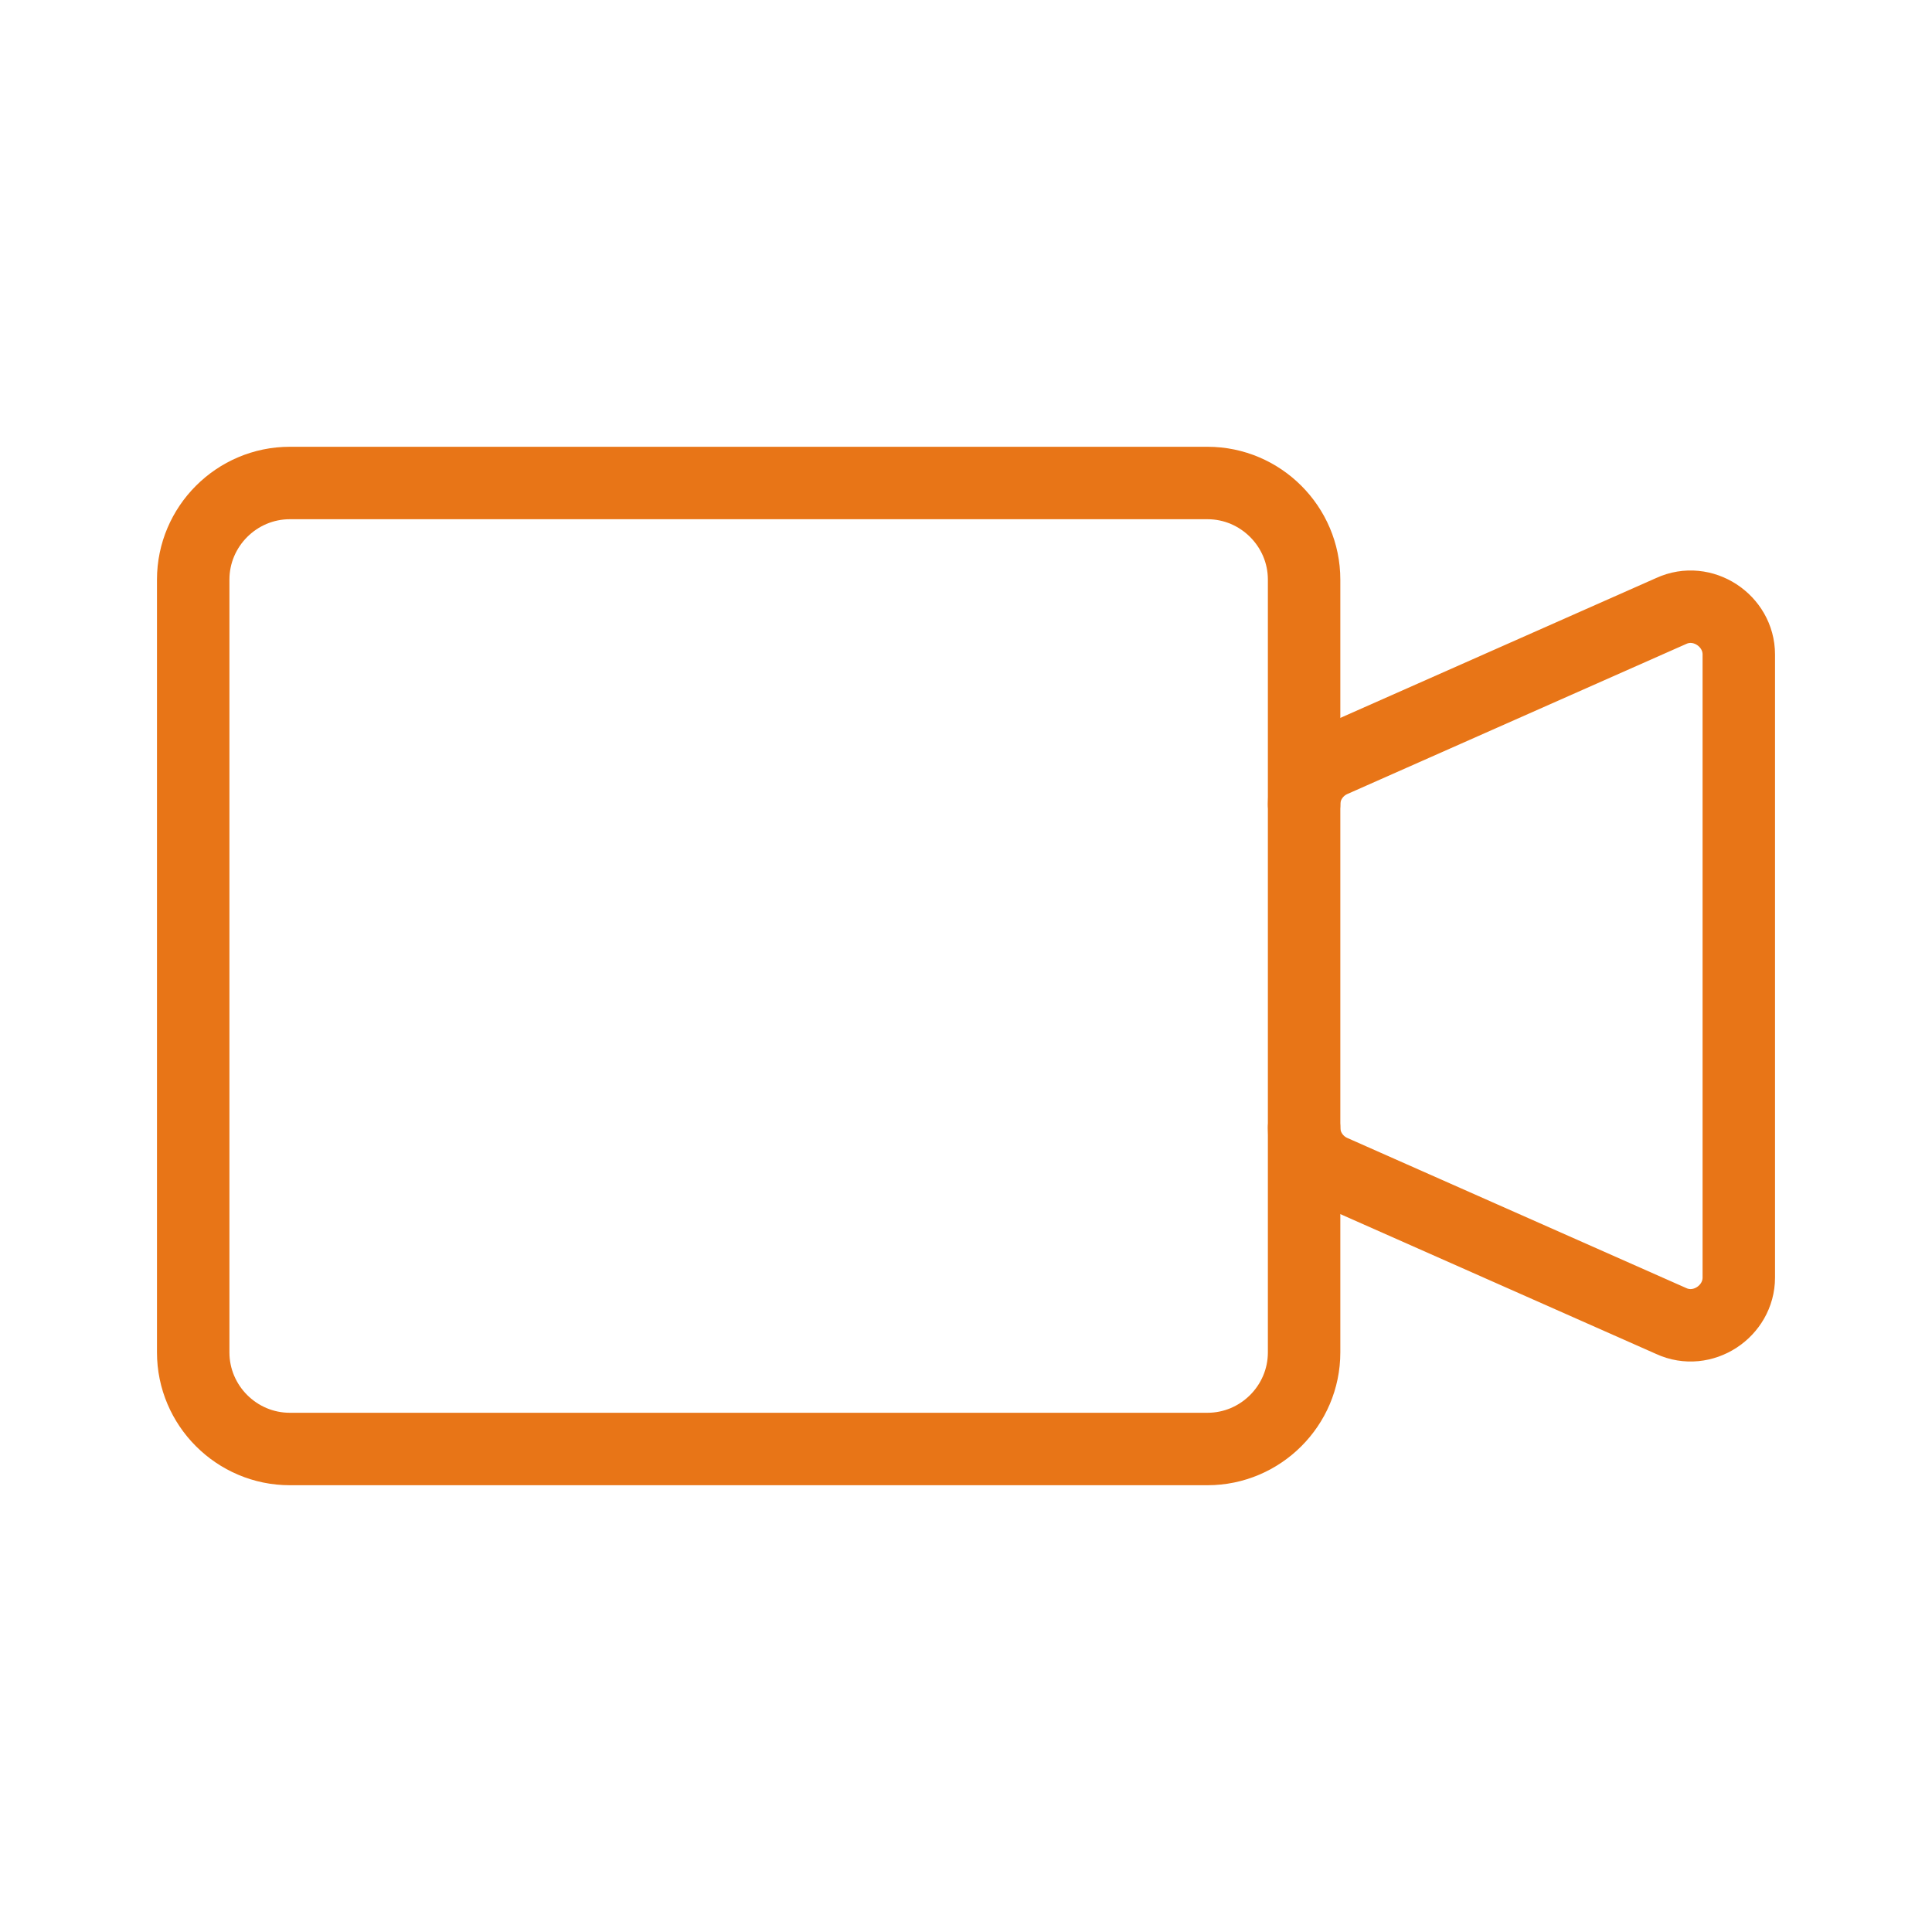
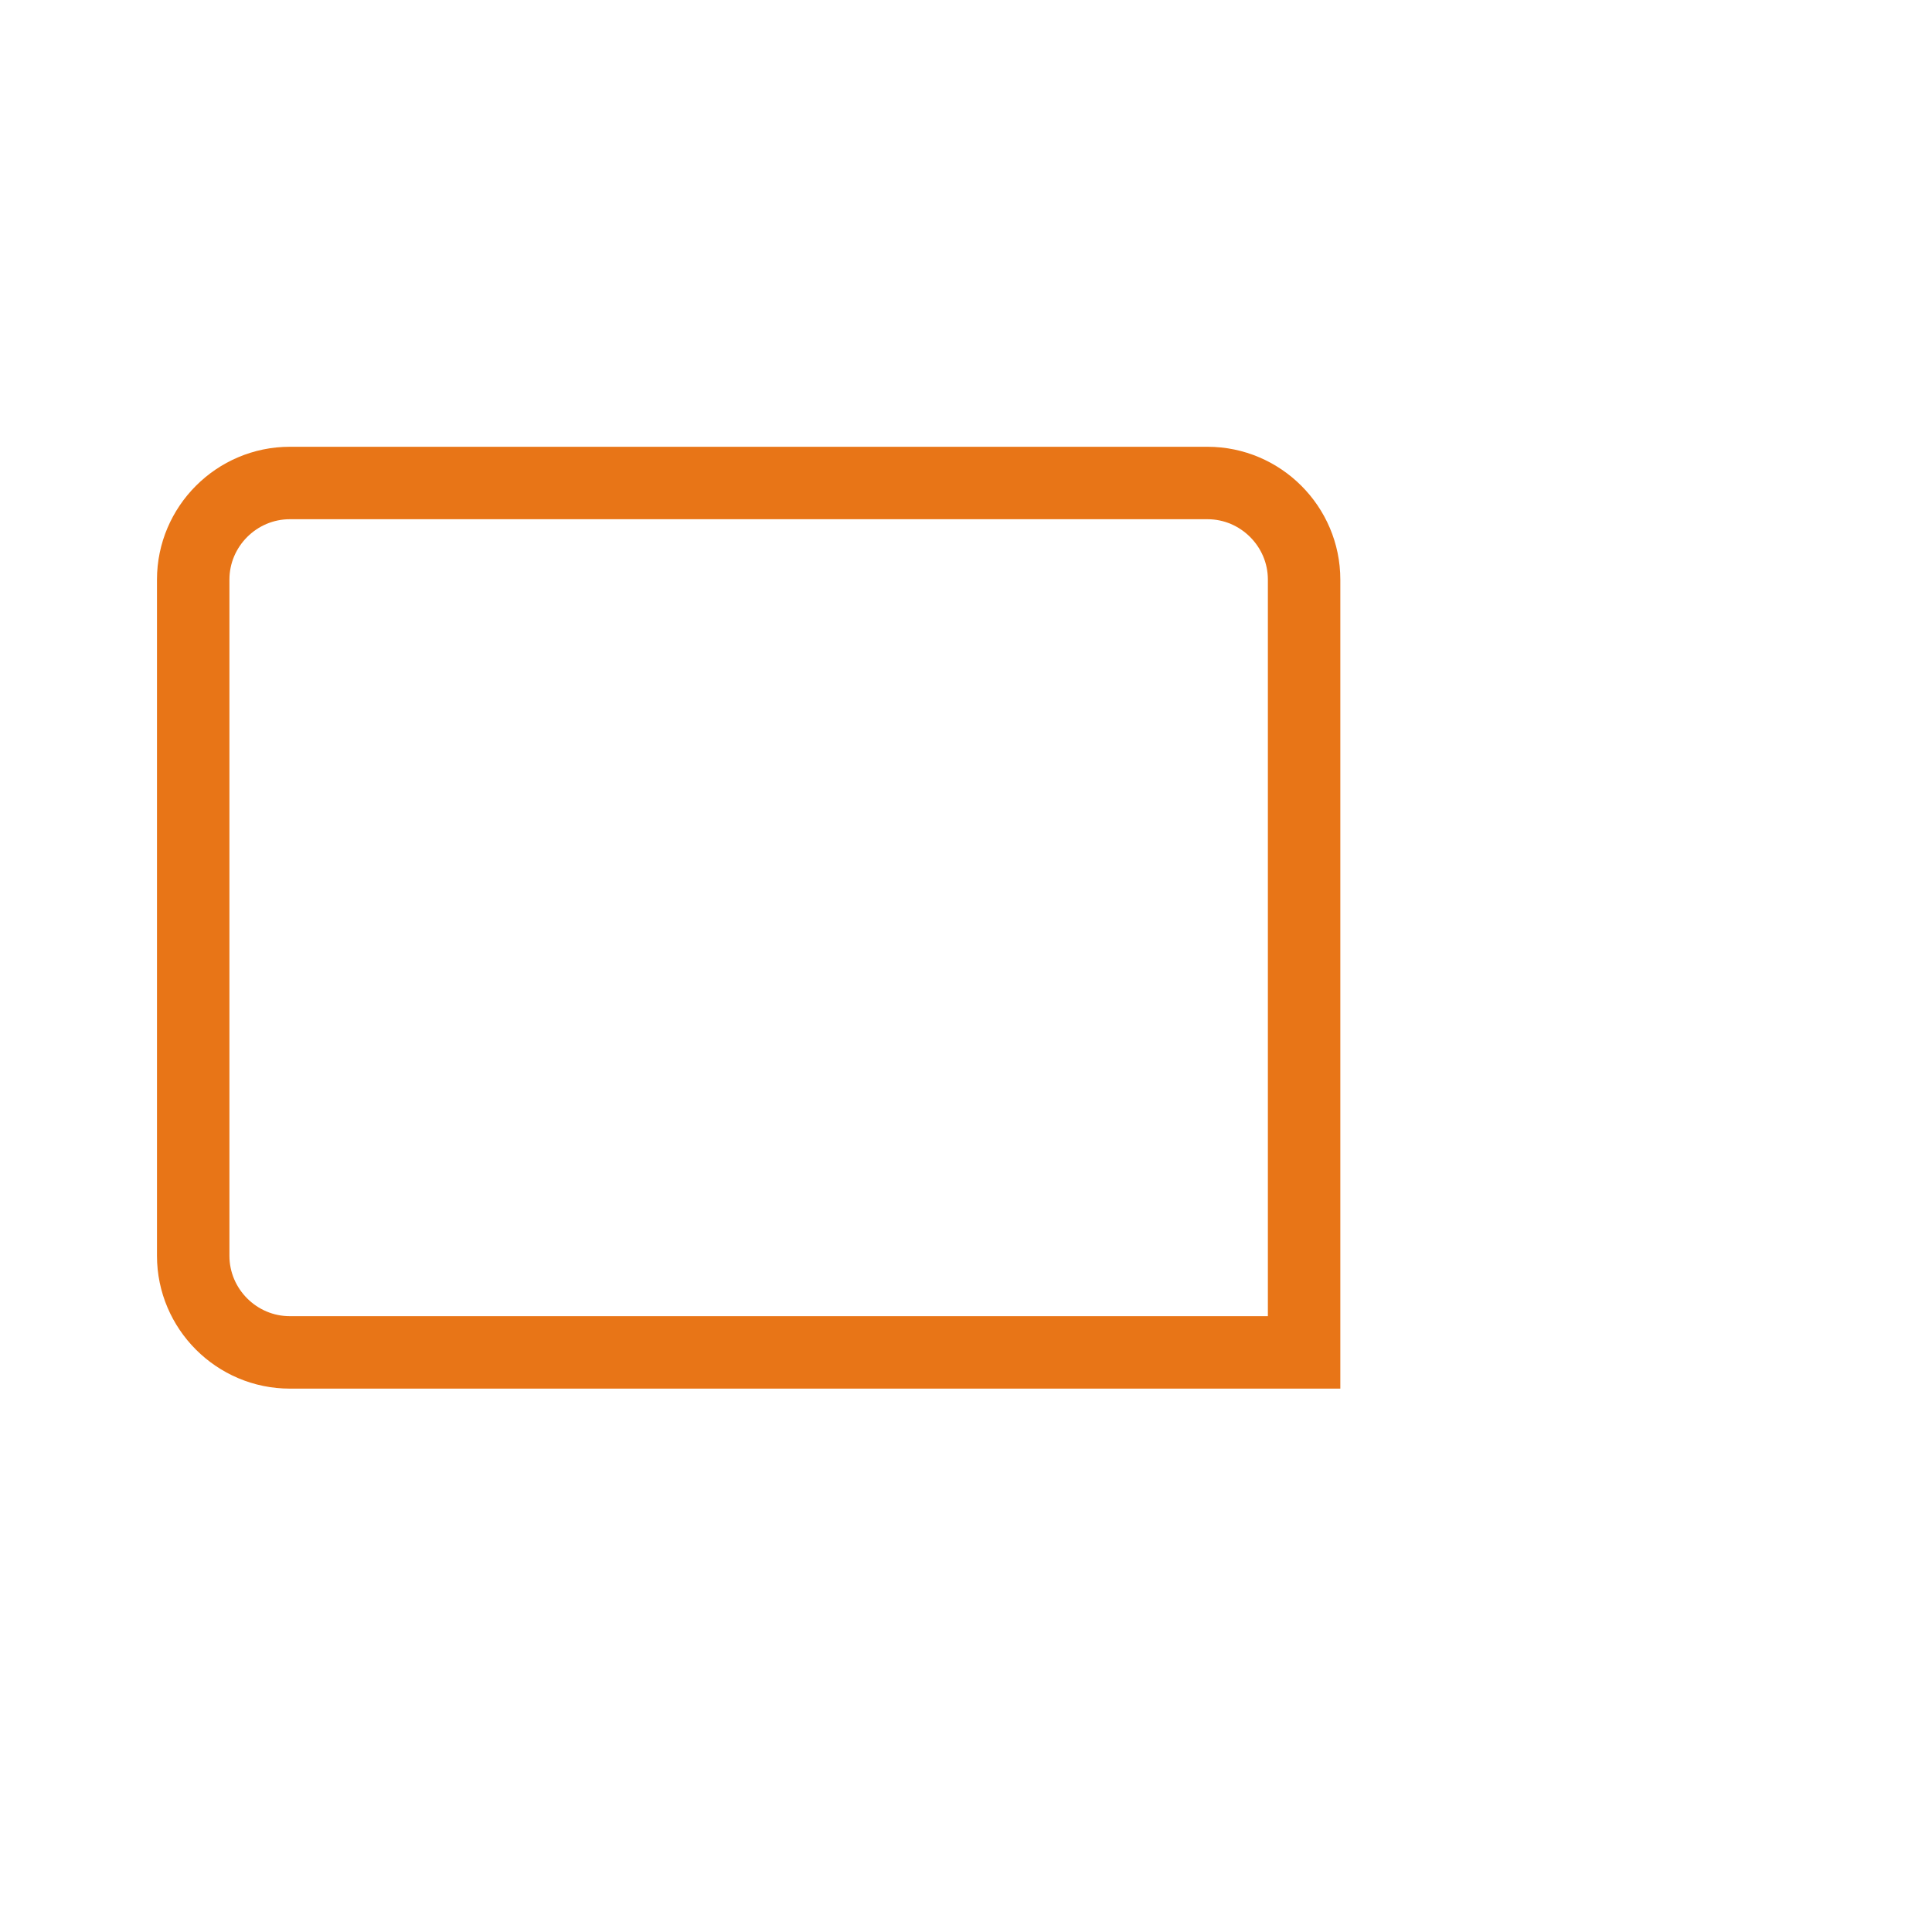
<svg xmlns="http://www.w3.org/2000/svg" version="1.1" id="レイヤー_1" x="0px" y="0px" viewBox="0 0 80 80" style="enable-background:new 0 0 80 80;" xml:space="preserve">
  <style type="text/css">
	.st0{fill:none;stroke:#E87517;stroke-width:3;stroke-linecap:round;stroke-miterlimit:10;}
</style>
  <g>
-     <path class="st0" d="M8,24c0-2.2,1.8-4,4-4h38c2.2,0,4,1.8,4,4v32c0,2.2-1.8,4-4,4H12c-2.2,0-4-1.8-4-4V24z" />
-     <path class="st0" d="M54,46.7c0,0.8,0.5,1.5,1.2,1.8l14,6.2c1.3,0.6,2.8-0.4,2.8-1.8V27.1c0-1.4-1.5-2.4-2.8-1.8l-14,6.2   c-0.7,0.3-1.2,1-1.2,1.8" />
+     <path class="st0" d="M8,24c0-2.2,1.8-4,4-4h38c2.2,0,4,1.8,4,4v32H12c-2.2,0-4-1.8-4-4V24z" />
  </g>
</svg>